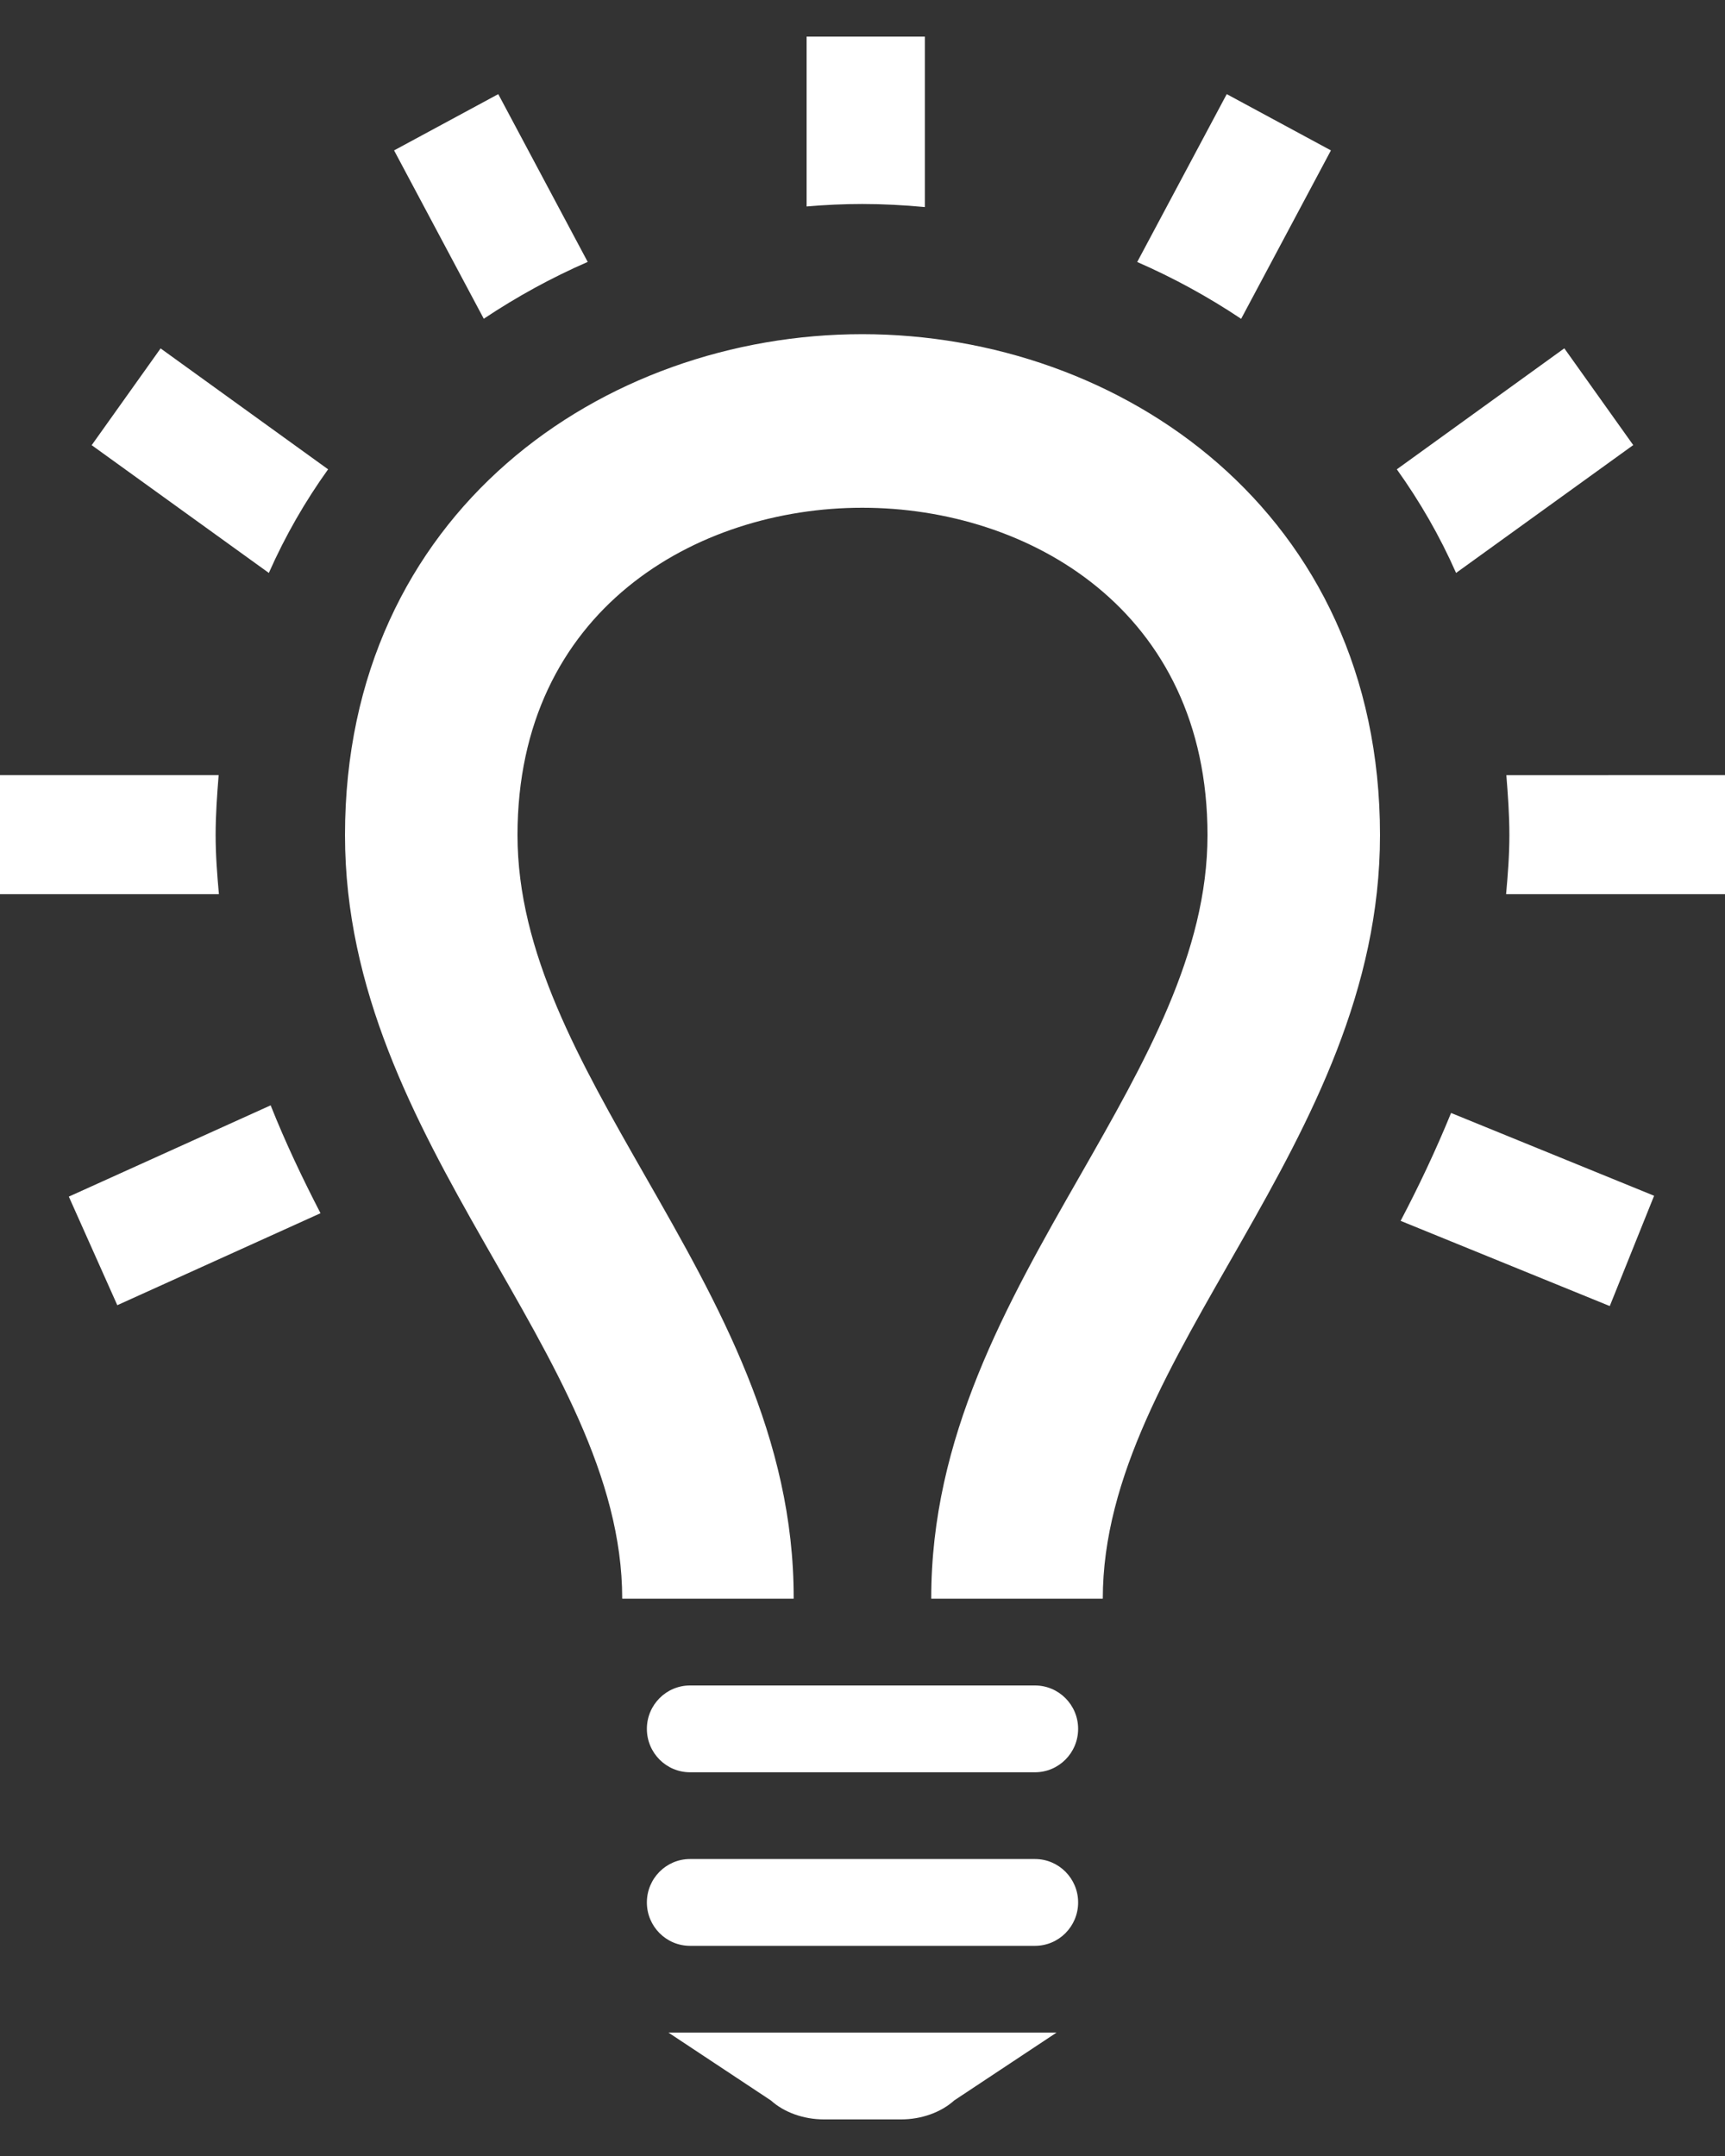
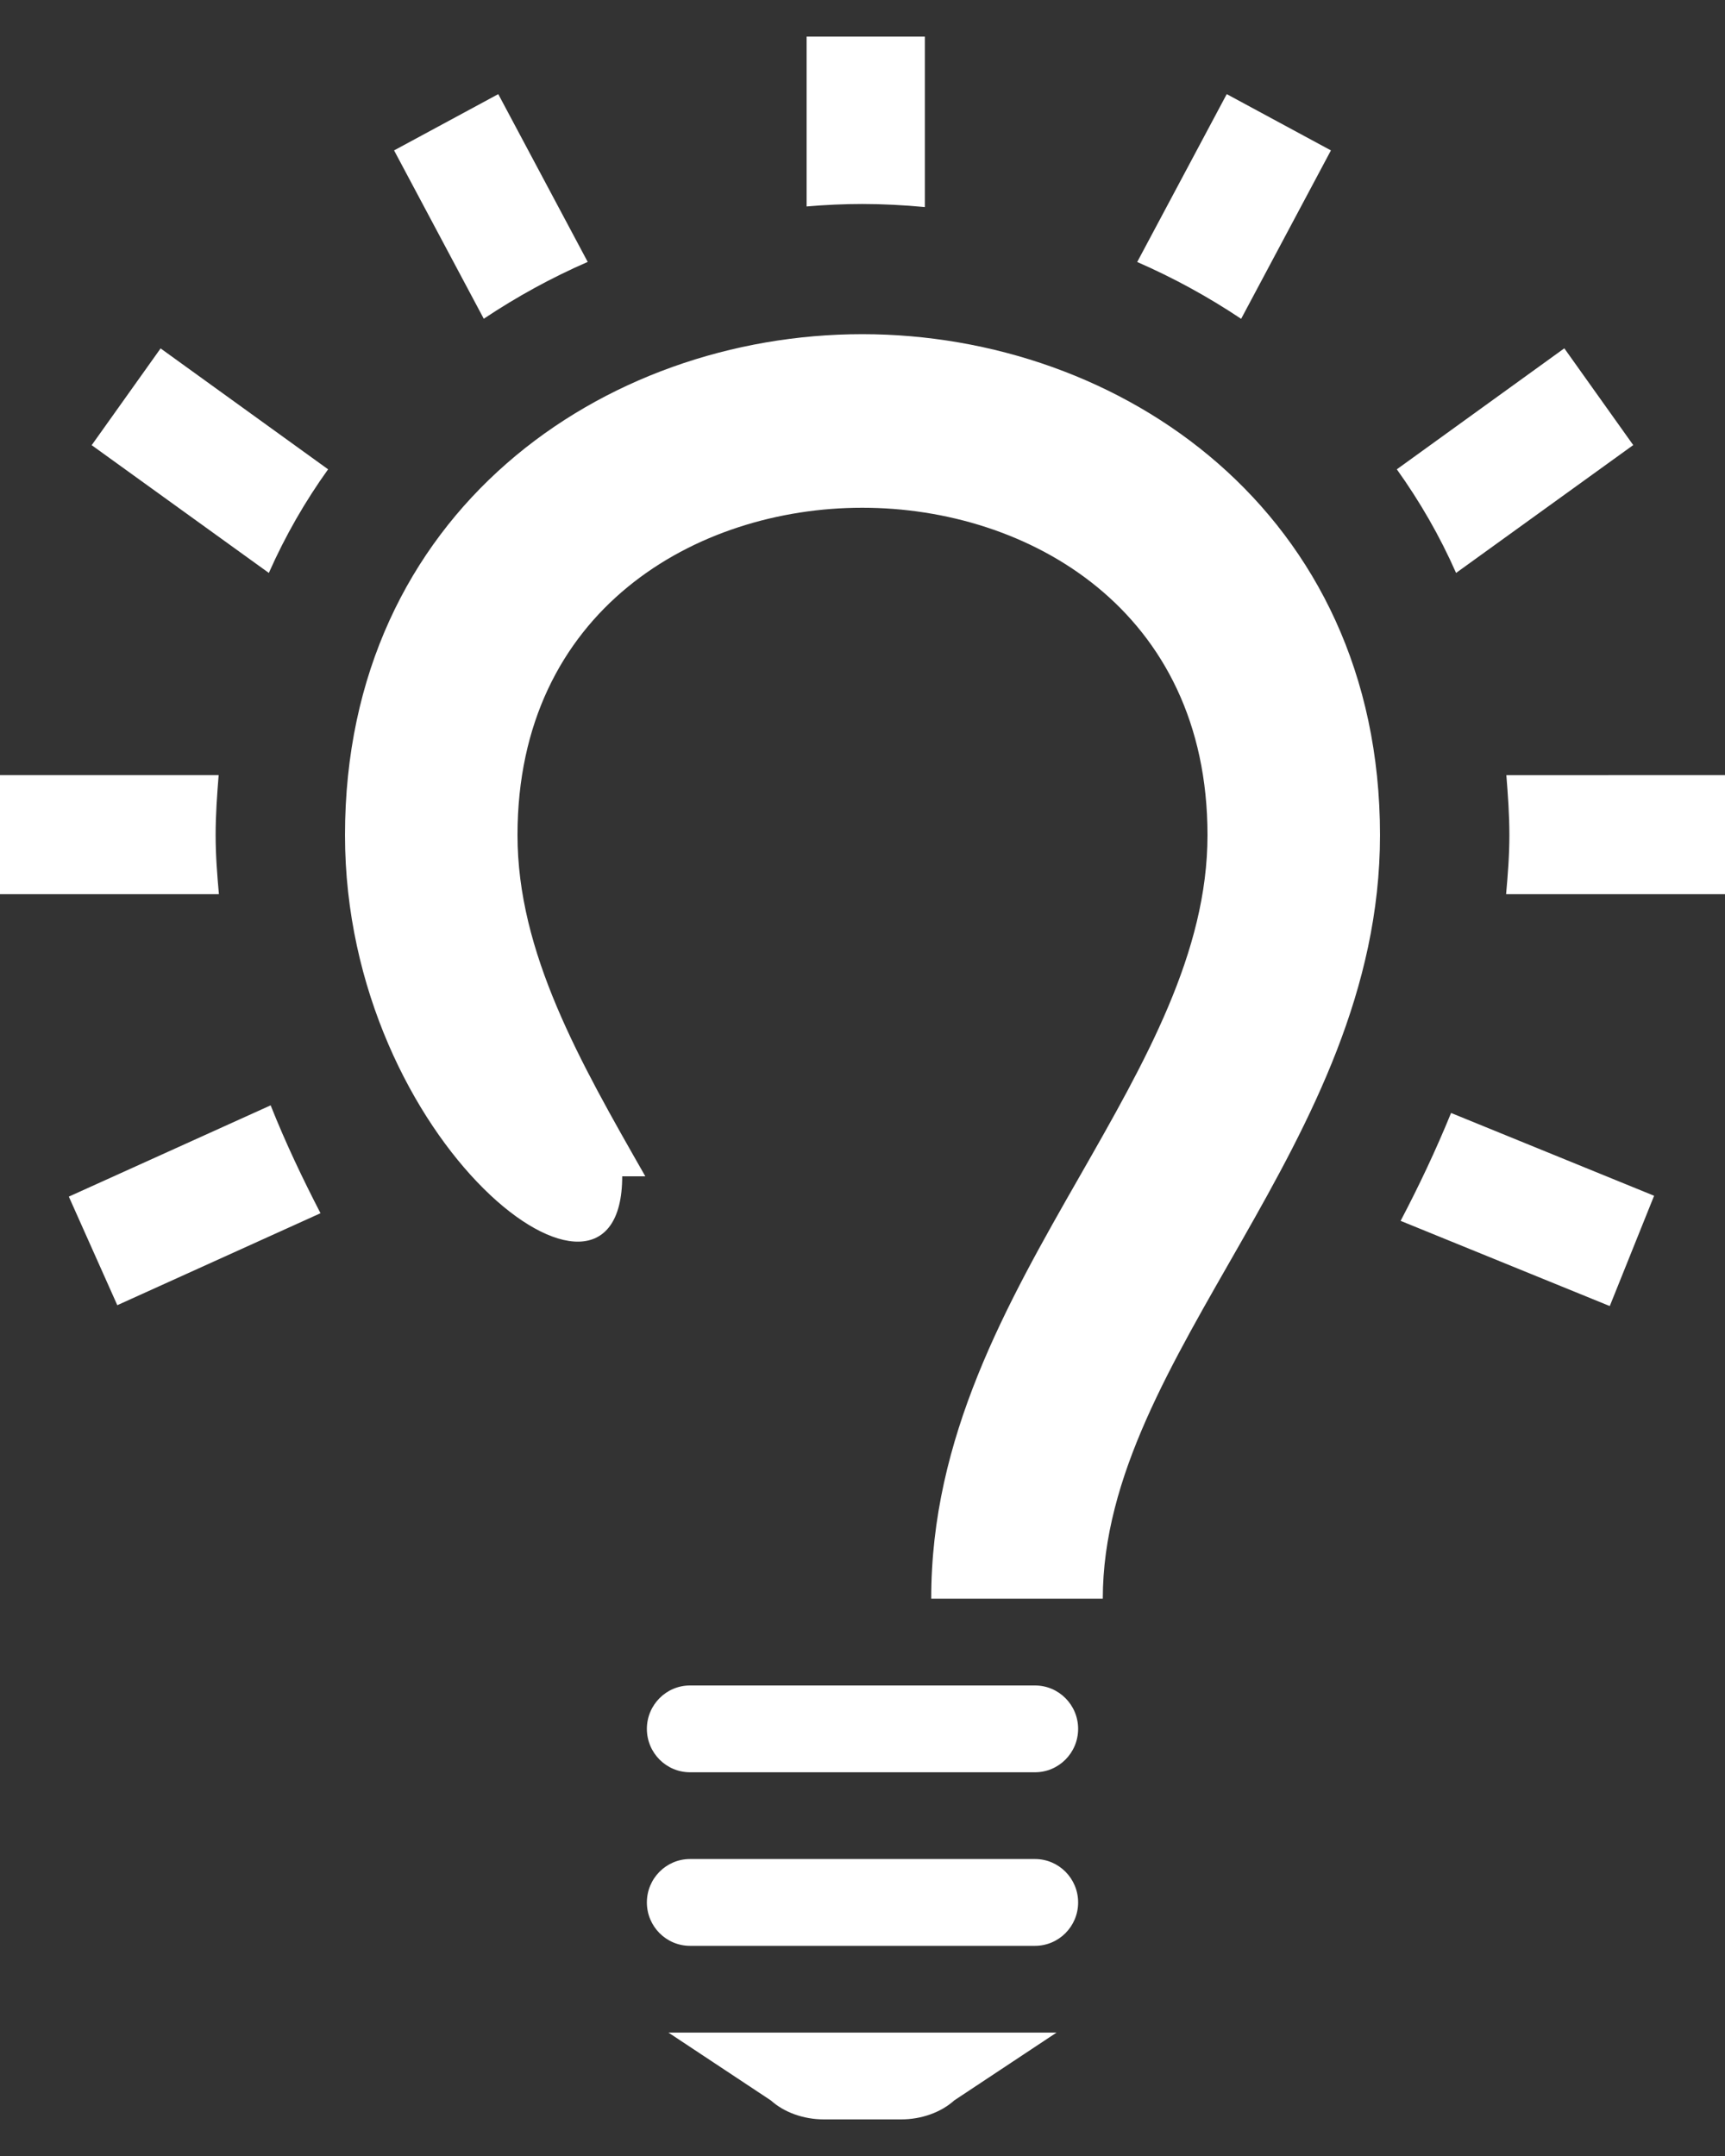
<svg xmlns="http://www.w3.org/2000/svg" width="40" height="50" viewBox="0 0 40 50" fill="none">
  <rect x="0" y="0" width="40" height="50" fill="#333333" stroke="none" />
-   <path d="M24 39.088H16C15.448 39.088 15 39.539 15 40.094C15 40.65 15.448 41.101 16 41.101H24C24.552 41.101 25 40.65 25 40.094C25 39.539 24.552 39.088 24 39.088ZM24 43.113H16C15.448 43.113 15 43.564 15 44.12C15 44.675 15.448 45.126 16 45.126H24C24.552 45.126 25 44.675 25 44.12C25 43.564 24.552 43.113 24 43.113ZM24.5 47.138H15.5L17.876 48.712C18.184 48.99 18.636 49.151 19.106 49.151H20.896C21.364 49.151 21.818 48.99 22.126 48.712L24.5 47.138ZM32 19.367C32 26.55 25.572 31.408 25.572 37.075H21.594C21.588 33.336 23.334 30.255 25.036 27.28C26.558 24.614 28 22.094 28 19.367C28 14.15 23.85 11.775 19.994 11.775C16.144 11.775 12 14.15 12 19.367C12 22.094 13.442 24.614 14.964 27.28C16.666 30.255 18.414 33.336 18.404 37.075H14.428C14.428 31.408 8 26.55 8 19.367C8 11.874 13.996 7.75 19.994 7.75C25.996 7.75 32 11.878 32 19.367ZM40 17.976V20.737H34.924C34.964 20.289 35 19.836 35 19.367C35 18.89 34.966 18.433 34.93 17.978L40 17.976ZM18.704 4.788V0.849H21.446V4.802C20.962 4.757 20.478 4.731 19.994 4.731C19.564 4.731 19.134 4.751 18.704 4.788ZM11.218 7.392L9.138 3.488L11.554 2.183L13.628 6.074C12.792 6.438 11.984 6.881 11.218 7.392ZM32.39 10.884L36.274 8.078L37.872 10.322L33.764 13.287C33.382 12.421 32.918 11.622 32.39 10.884ZM26.37 6.076L28.446 2.183L30.862 3.488L28.78 7.394C28.016 6.883 27.208 6.442 26.37 6.076ZM6.234 13.287L2.126 10.324L3.724 8.08L7.608 10.884C7.08 11.62 6.618 12.419 6.234 13.287ZM33.648 25.811L38.356 27.731L37.328 30.289L32.478 28.313C32.898 27.514 33.294 26.678 33.648 25.811ZM7.432 28.136L2.72 30.269L1.596 27.751L6.276 25.634C6.622 26.505 7.018 27.335 7.432 28.136ZM5.076 20.737H0V17.976H5.07C5.034 18.431 5 18.89 5 19.367C5 19.836 5.036 20.289 5.076 20.737Z" fill="white" />
+   <path d="M24 39.088H16C15.448 39.088 15 39.539 15 40.094C15 40.65 15.448 41.101 16 41.101H24C24.552 41.101 25 40.65 25 40.094C25 39.539 24.552 39.088 24 39.088ZM24 43.113H16C15.448 43.113 15 43.564 15 44.12C15 44.675 15.448 45.126 16 45.126H24C24.552 45.126 25 44.675 25 44.12C25 43.564 24.552 43.113 24 43.113ZM24.5 47.138H15.5L17.876 48.712C18.184 48.99 18.636 49.151 19.106 49.151H20.896C21.364 49.151 21.818 48.99 22.126 48.712L24.5 47.138ZM32 19.367C32 26.55 25.572 31.408 25.572 37.075H21.594C21.588 33.336 23.334 30.255 25.036 27.28C26.558 24.614 28 22.094 28 19.367C28 14.15 23.85 11.775 19.994 11.775C16.144 11.775 12 14.15 12 19.367C12 22.094 13.442 24.614 14.964 27.28H14.428C14.428 31.408 8 26.55 8 19.367C8 11.874 13.996 7.75 19.994 7.75C25.996 7.75 32 11.878 32 19.367ZM40 17.976V20.737H34.924C34.964 20.289 35 19.836 35 19.367C35 18.89 34.966 18.433 34.93 17.978L40 17.976ZM18.704 4.788V0.849H21.446V4.802C20.962 4.757 20.478 4.731 19.994 4.731C19.564 4.731 19.134 4.751 18.704 4.788ZM11.218 7.392L9.138 3.488L11.554 2.183L13.628 6.074C12.792 6.438 11.984 6.881 11.218 7.392ZM32.39 10.884L36.274 8.078L37.872 10.322L33.764 13.287C33.382 12.421 32.918 11.622 32.39 10.884ZM26.37 6.076L28.446 2.183L30.862 3.488L28.78 7.394C28.016 6.883 27.208 6.442 26.37 6.076ZM6.234 13.287L2.126 10.324L3.724 8.08L7.608 10.884C7.08 11.62 6.618 12.419 6.234 13.287ZM33.648 25.811L38.356 27.731L37.328 30.289L32.478 28.313C32.898 27.514 33.294 26.678 33.648 25.811ZM7.432 28.136L2.72 30.269L1.596 27.751L6.276 25.634C6.622 26.505 7.018 27.335 7.432 28.136ZM5.076 20.737H0V17.976H5.07C5.034 18.431 5 18.89 5 19.367C5 19.836 5.036 20.289 5.076 20.737Z" fill="white" />
</svg>